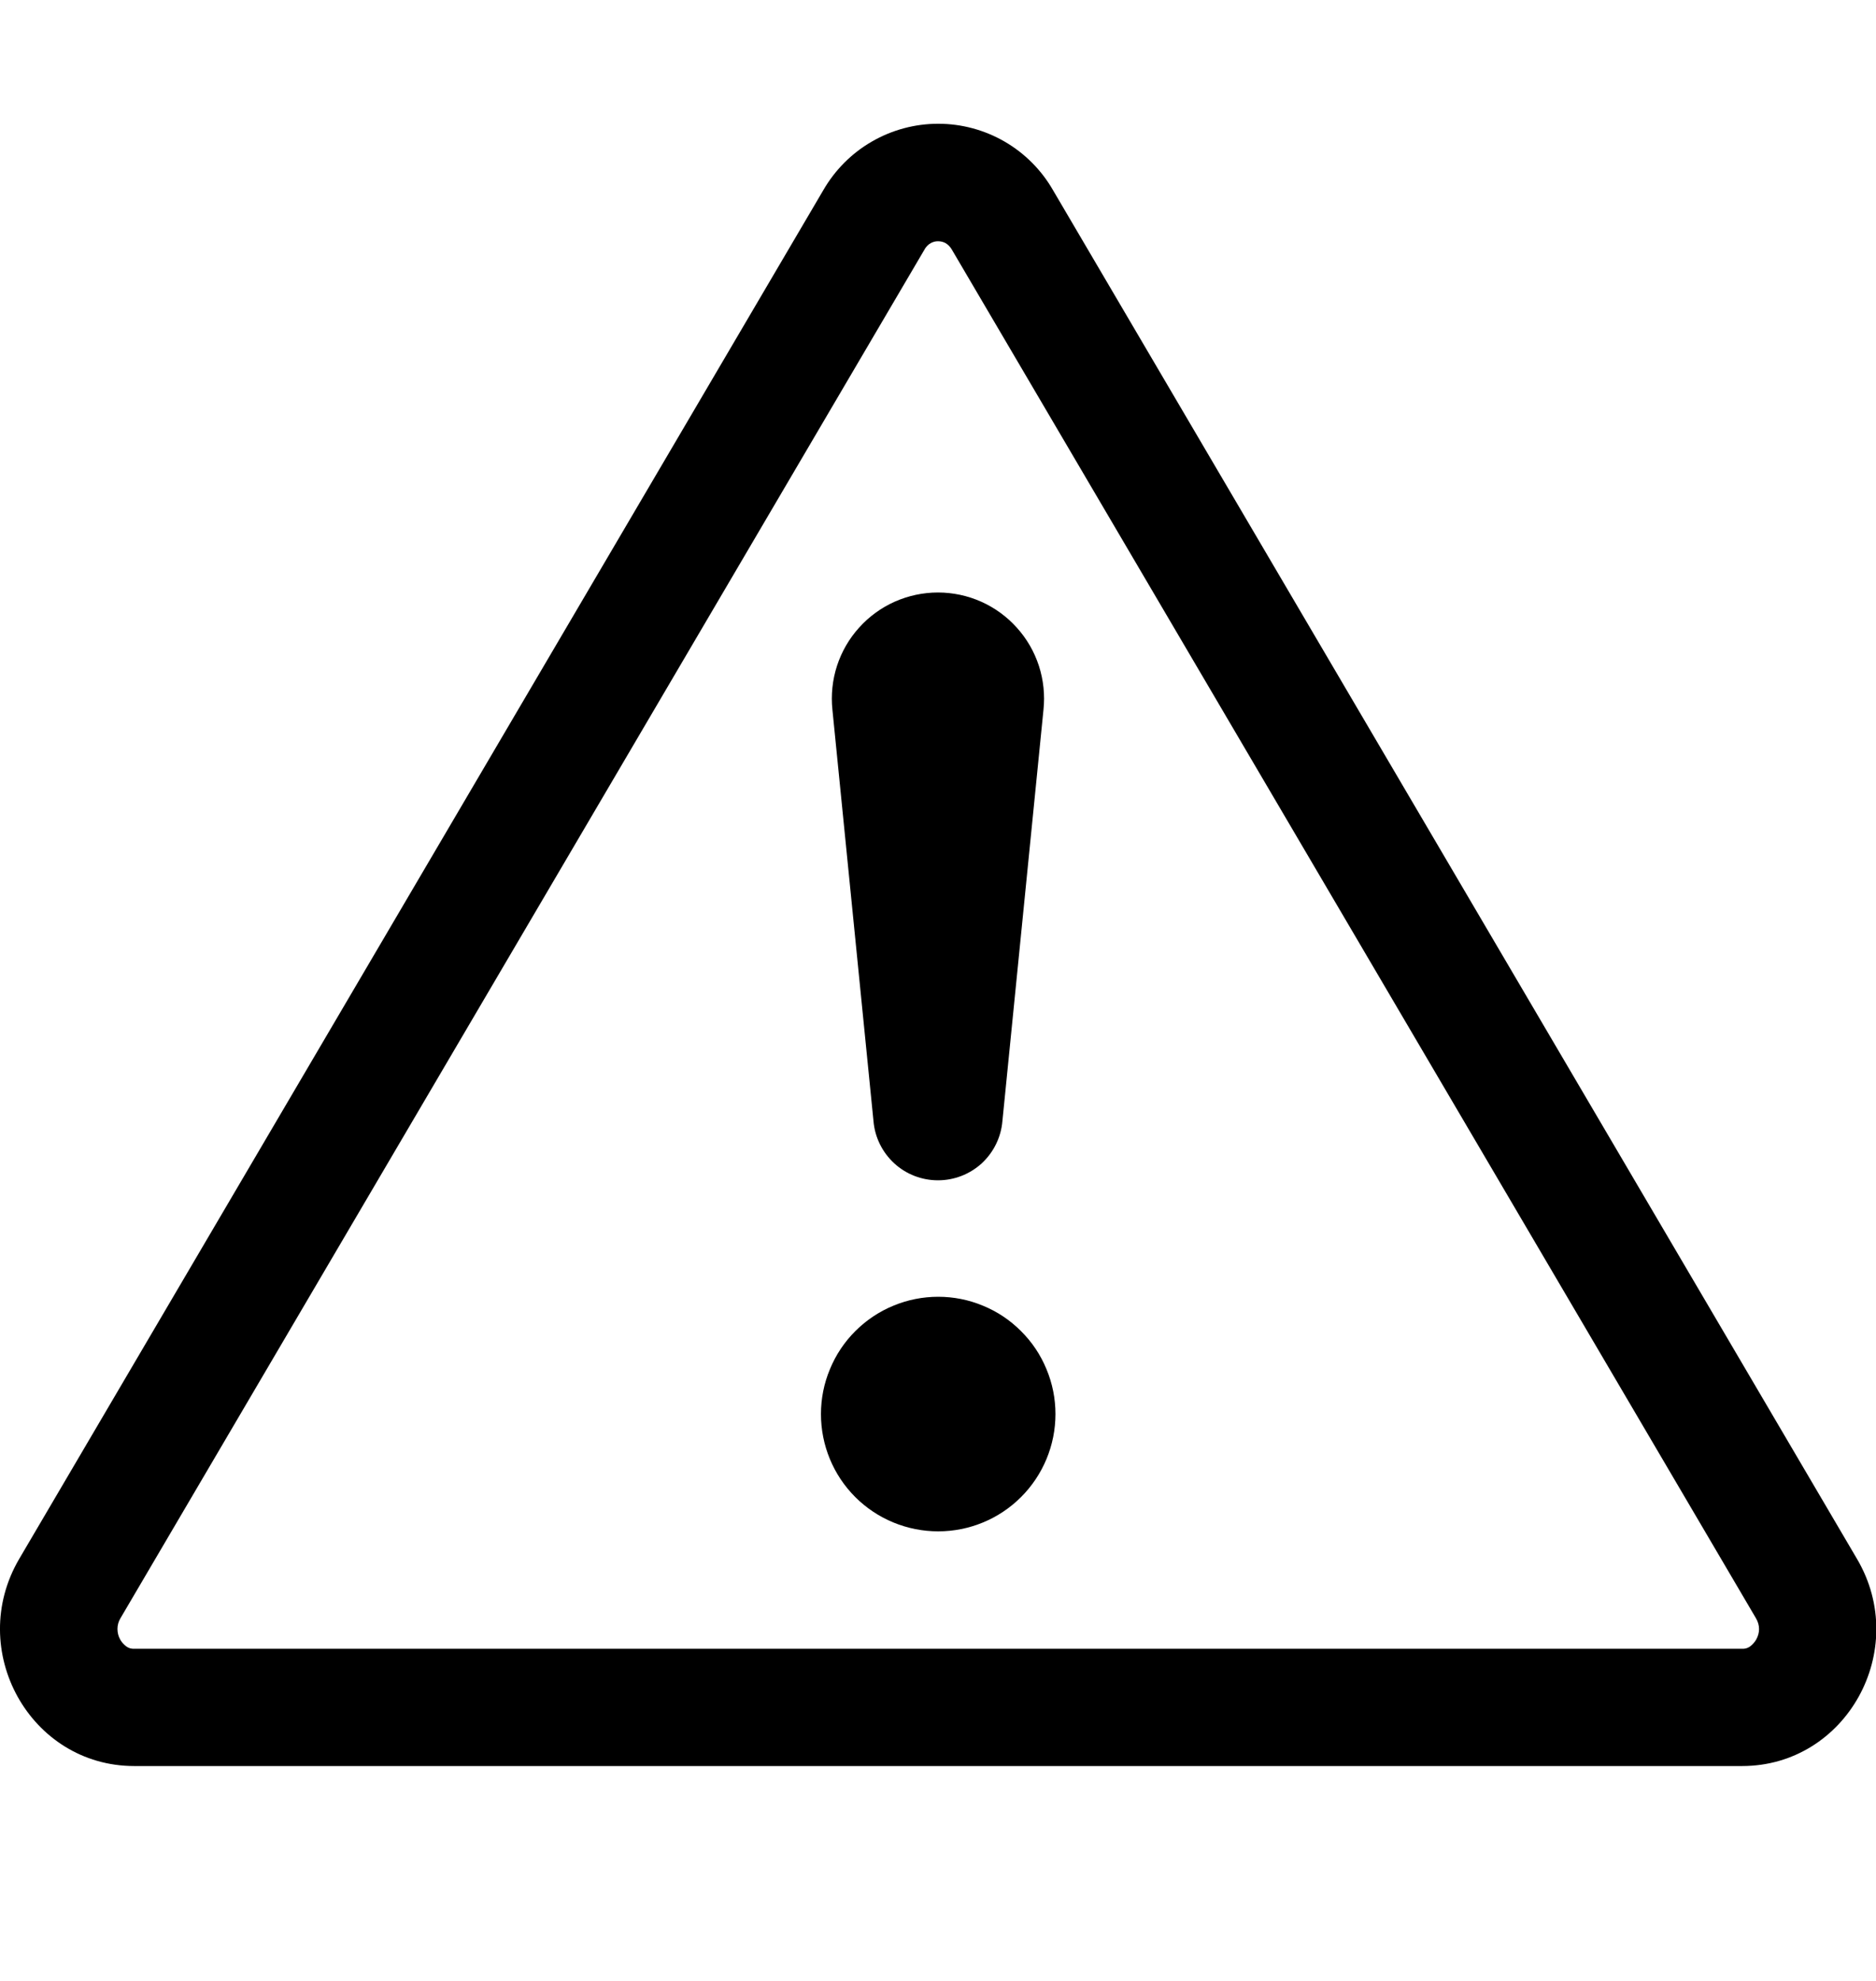
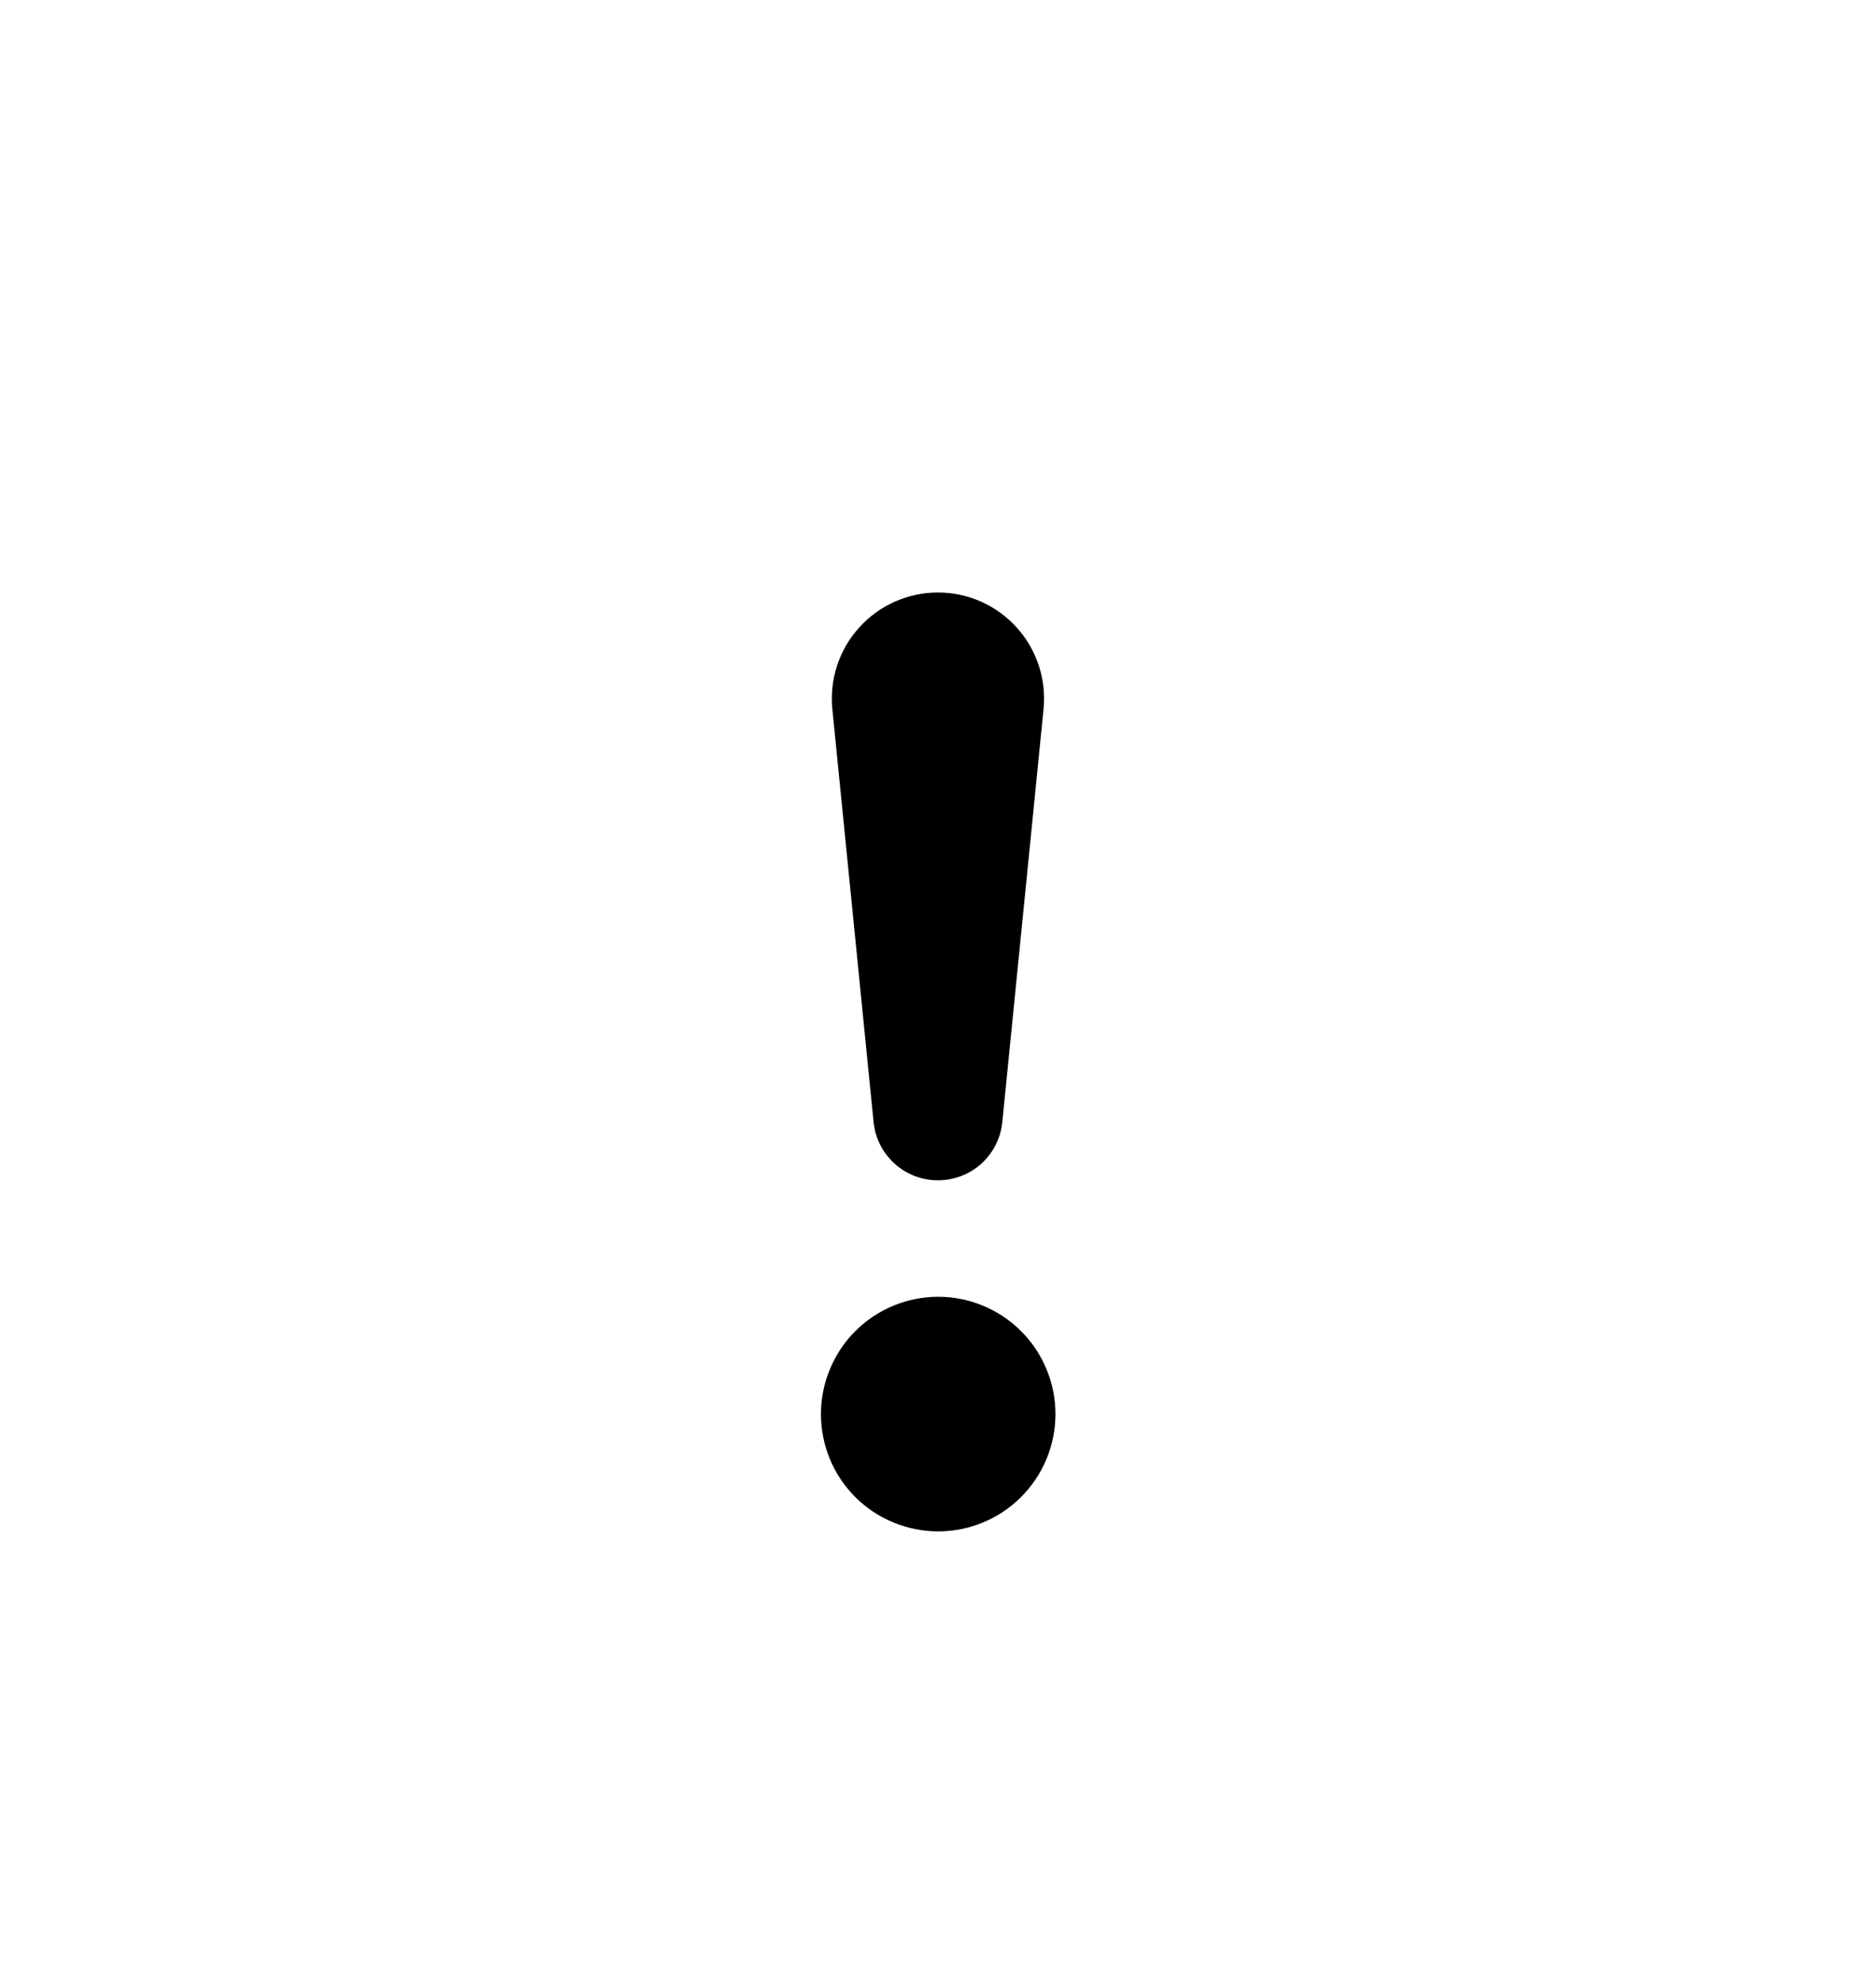
<svg xmlns="http://www.w3.org/2000/svg" width="18" height="19" viewBox="0 0 18 19" fill="none">
  <g clip-path="url(#clip0_1217_20724)">
-     <path d="M8.93 2.332C8.952 2.32 8.977 2.313 9.002 2.314C9.027 2.314 9.051 2.32 9.073 2.332C9.098 2.347 9.119 2.369 9.134 2.396L16.848 15.521C16.888 15.589 16.887 15.661 16.85 15.727C16.834 15.753 16.814 15.776 16.789 15.794C16.767 15.809 16.741 15.816 16.715 15.814H1.289C1.263 15.816 1.236 15.809 1.215 15.794C1.19 15.776 1.169 15.753 1.154 15.727C1.136 15.696 1.127 15.66 1.127 15.624C1.127 15.588 1.137 15.552 1.156 15.521L8.869 2.396C8.883 2.369 8.904 2.347 8.93 2.332ZM10.104 1.825C9.993 1.631 9.832 1.47 9.639 1.358C9.445 1.246 9.226 1.187 9.002 1.187C8.778 1.187 8.559 1.246 8.365 1.358C8.171 1.47 8.011 1.631 7.899 1.825L0.185 14.951C-0.329 15.826 0.288 16.939 1.288 16.939H16.715C17.715 16.939 18.333 15.825 17.817 14.951L10.104 1.825Z" fill="black" />
    <path d="M7.877 13.563C7.877 13.415 7.906 13.269 7.963 13.133C8.019 12.996 8.102 12.872 8.206 12.768C8.311 12.663 8.435 12.58 8.571 12.524C8.708 12.467 8.854 12.438 9.002 12.438C9.15 12.438 9.296 12.467 9.432 12.524C9.569 12.58 9.693 12.663 9.797 12.768C9.902 12.872 9.985 12.996 10.041 13.133C10.098 13.269 10.127 13.415 10.127 13.563C10.127 13.862 10.008 14.148 9.797 14.359C9.586 14.57 9.3 14.688 9.002 14.688C8.704 14.688 8.417 14.57 8.206 14.359C7.995 14.148 7.877 13.862 7.877 13.563ZM7.987 6.808C7.972 6.666 7.987 6.522 8.031 6.386C8.075 6.251 8.147 6.126 8.243 6.02C8.338 5.914 8.455 5.829 8.585 5.771C8.716 5.713 8.857 5.683 9 5.683C9.142 5.683 9.284 5.713 9.414 5.771C9.544 5.829 9.661 5.914 9.756 6.02C9.852 6.126 9.924 6.251 9.968 6.386C10.012 6.522 10.027 6.666 10.012 6.808L9.618 10.753C9.605 10.908 9.534 11.052 9.42 11.158C9.305 11.263 9.155 11.321 9 11.321C8.844 11.321 8.694 11.263 8.58 11.158C8.465 11.052 8.394 10.908 8.381 10.753L7.987 6.808Z" fill="black" />
  </g>
  <defs>
    <clipPath id="clip0_1217_20724">
      <rect width="18" height="18" fill="white" transform="translate(0 0.063)" />
    </clipPath>
  </defs>
</svg>